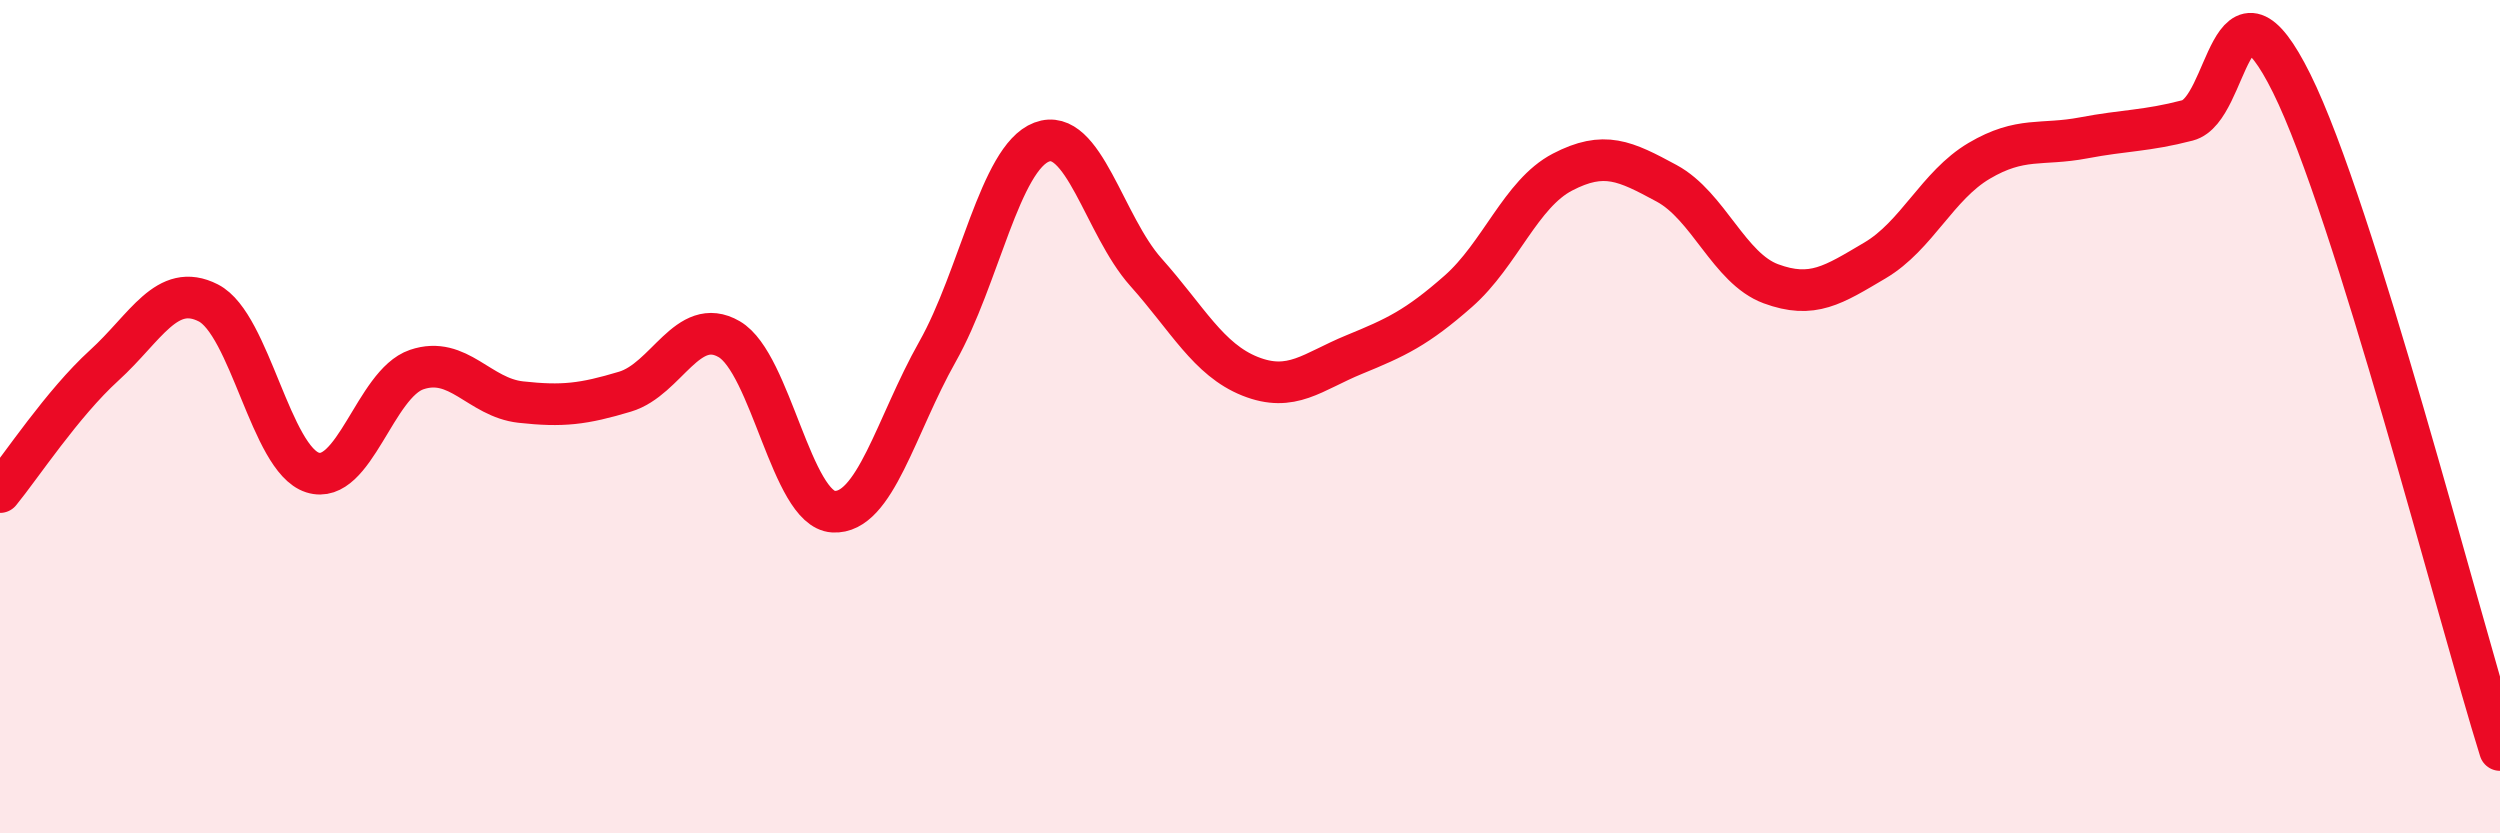
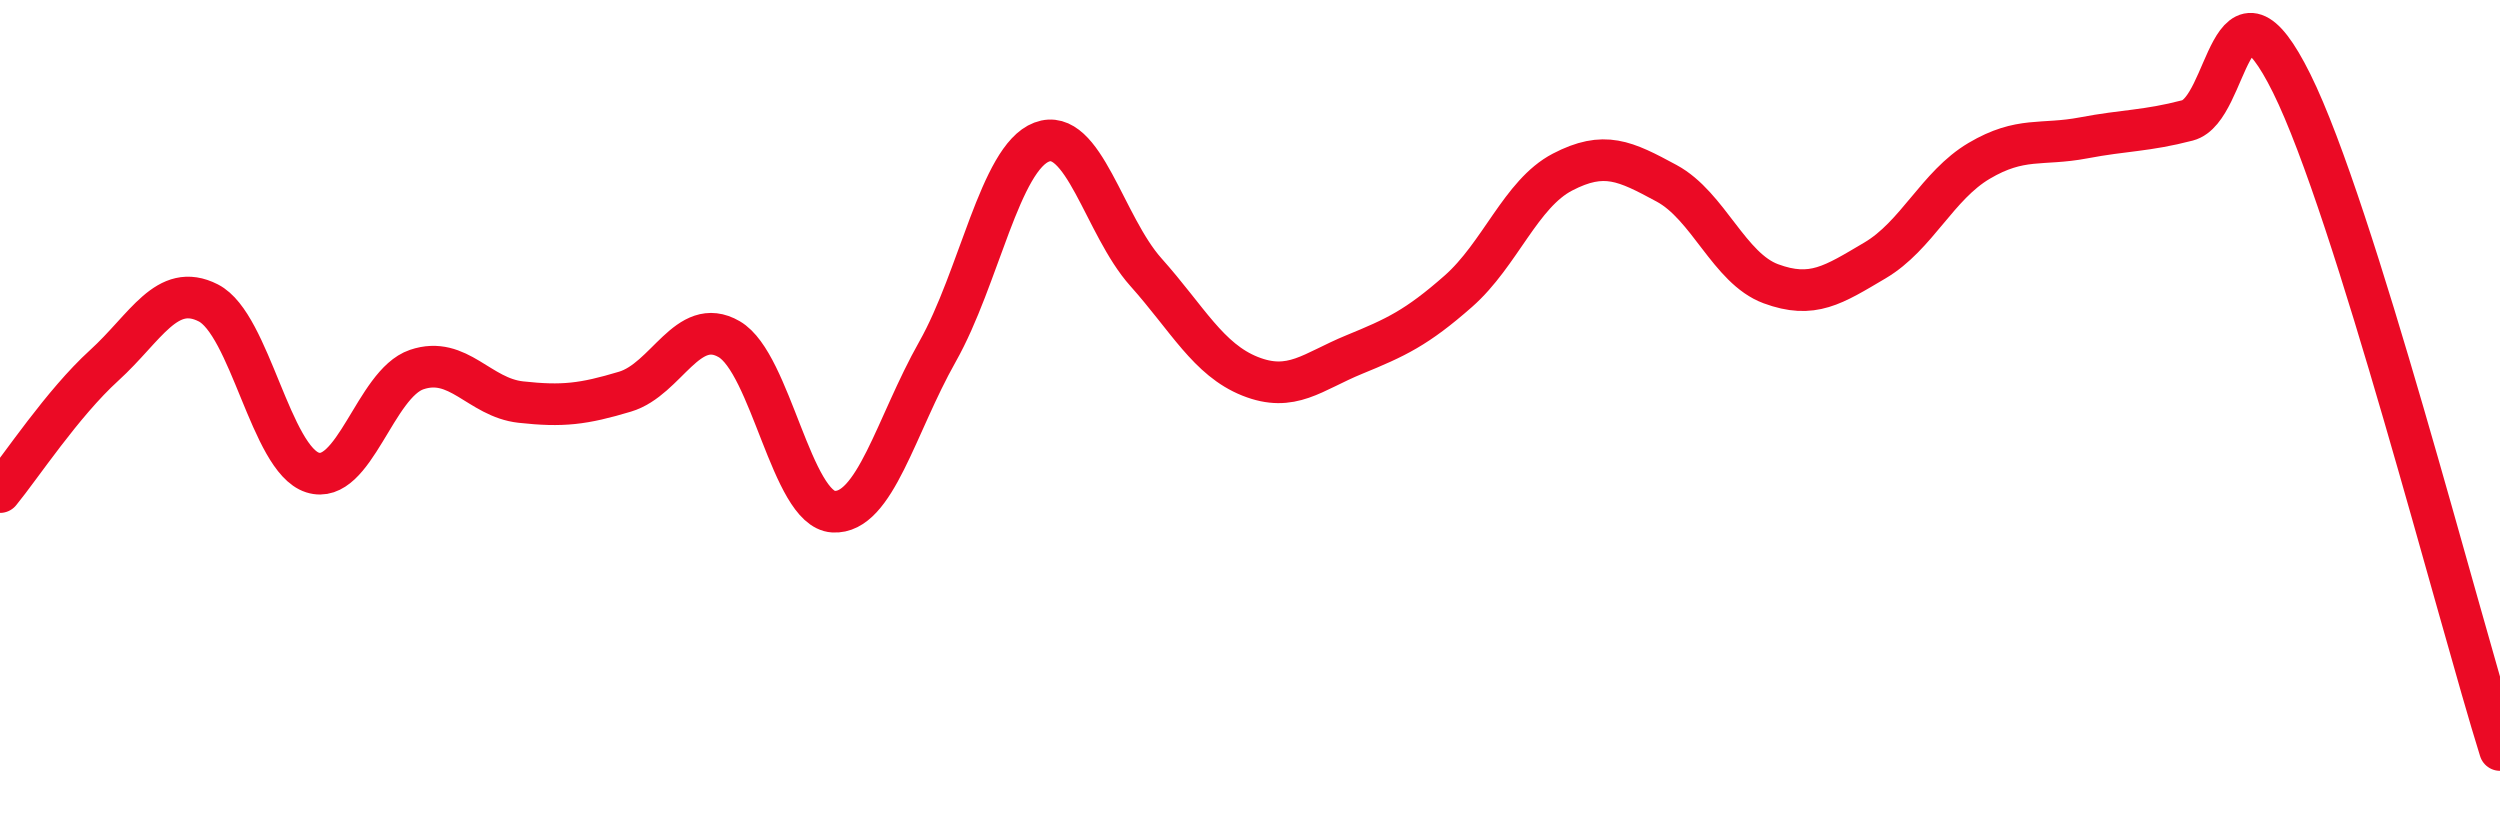
<svg xmlns="http://www.w3.org/2000/svg" width="60" height="20" viewBox="0 0 60 20">
-   <path d="M 0,11.81 C 0.5,11.2 1.5,9.68 2.5,8.77 C 3.5,7.86 4,6.76 5,7.27 C 6,7.78 6.5,11.02 7.5,11.34 C 8.5,11.66 9,9.21 10,8.87 C 11,8.53 11.5,9.54 12.5,9.65 C 13.5,9.76 14,9.7 15,9.4 C 16,9.1 16.5,7.56 17.5,8.14 C 18.5,8.72 19,12.22 20,12.28 C 21,12.34 21.5,10.21 22.5,8.44 C 23.5,6.67 24,3.79 25,3.41 C 26,3.03 26.5,5.41 27.5,6.53 C 28.5,7.65 29,8.63 30,9.03 C 31,9.43 31.5,8.92 32.5,8.51 C 33.5,8.1 34,7.87 35,6.99 C 36,6.11 36.5,4.65 37.5,4.13 C 38.5,3.61 39,3.86 40,4.4 C 41,4.94 41.5,6.44 42.5,6.81 C 43.5,7.18 44,6.84 45,6.25 C 46,5.66 46.5,4.45 47.5,3.86 C 48.5,3.27 49,3.5 50,3.31 C 51,3.12 51.5,3.15 52.5,2.89 C 53.5,2.63 53.5,-1.02 55,2 C 56.5,5.02 59,14.8 60,18L60 20L0 20Z" fill="#EB0A25" opacity="0.1" stroke-linecap="round" stroke-linejoin="round" />
  <path d="M 0,11.81 C 0.5,11.2 1.5,9.68 2.5,8.77 C 3.5,7.86 4,6.76 5,7.27 C 6,7.78 6.5,11.02 7.5,11.34 C 8.5,11.66 9,9.21 10,8.87 C 11,8.53 11.5,9.54 12.5,9.65 C 13.5,9.76 14,9.7 15,9.4 C 16,9.1 16.5,7.56 17.5,8.14 C 18.5,8.72 19,12.22 20,12.28 C 21,12.34 21.5,10.21 22.5,8.44 C 23.5,6.67 24,3.79 25,3.41 C 26,3.03 26.5,5.41 27.5,6.53 C 28.5,7.65 29,8.63 30,9.03 C 31,9.43 31.5,8.92 32.5,8.51 C 33.5,8.1 34,7.87 35,6.99 C 36,6.11 36.5,4.65 37.5,4.13 C 38.5,3.61 39,3.86 40,4.4 C 41,4.94 41.5,6.44 42.5,6.81 C 43.5,7.18 44,6.84 45,6.25 C 46,5.66 46.5,4.45 47.5,3.86 C 48.5,3.27 49,3.5 50,3.31 C 51,3.12 51.5,3.15 52.5,2.89 C 53.5,2.63 53.5,-1.02 55,2 C 56.5,5.02 59,14.8 60,18" stroke="#EB0A25" stroke-width="1" fill="none" stroke-linecap="round" stroke-linejoin="round" />
</svg>